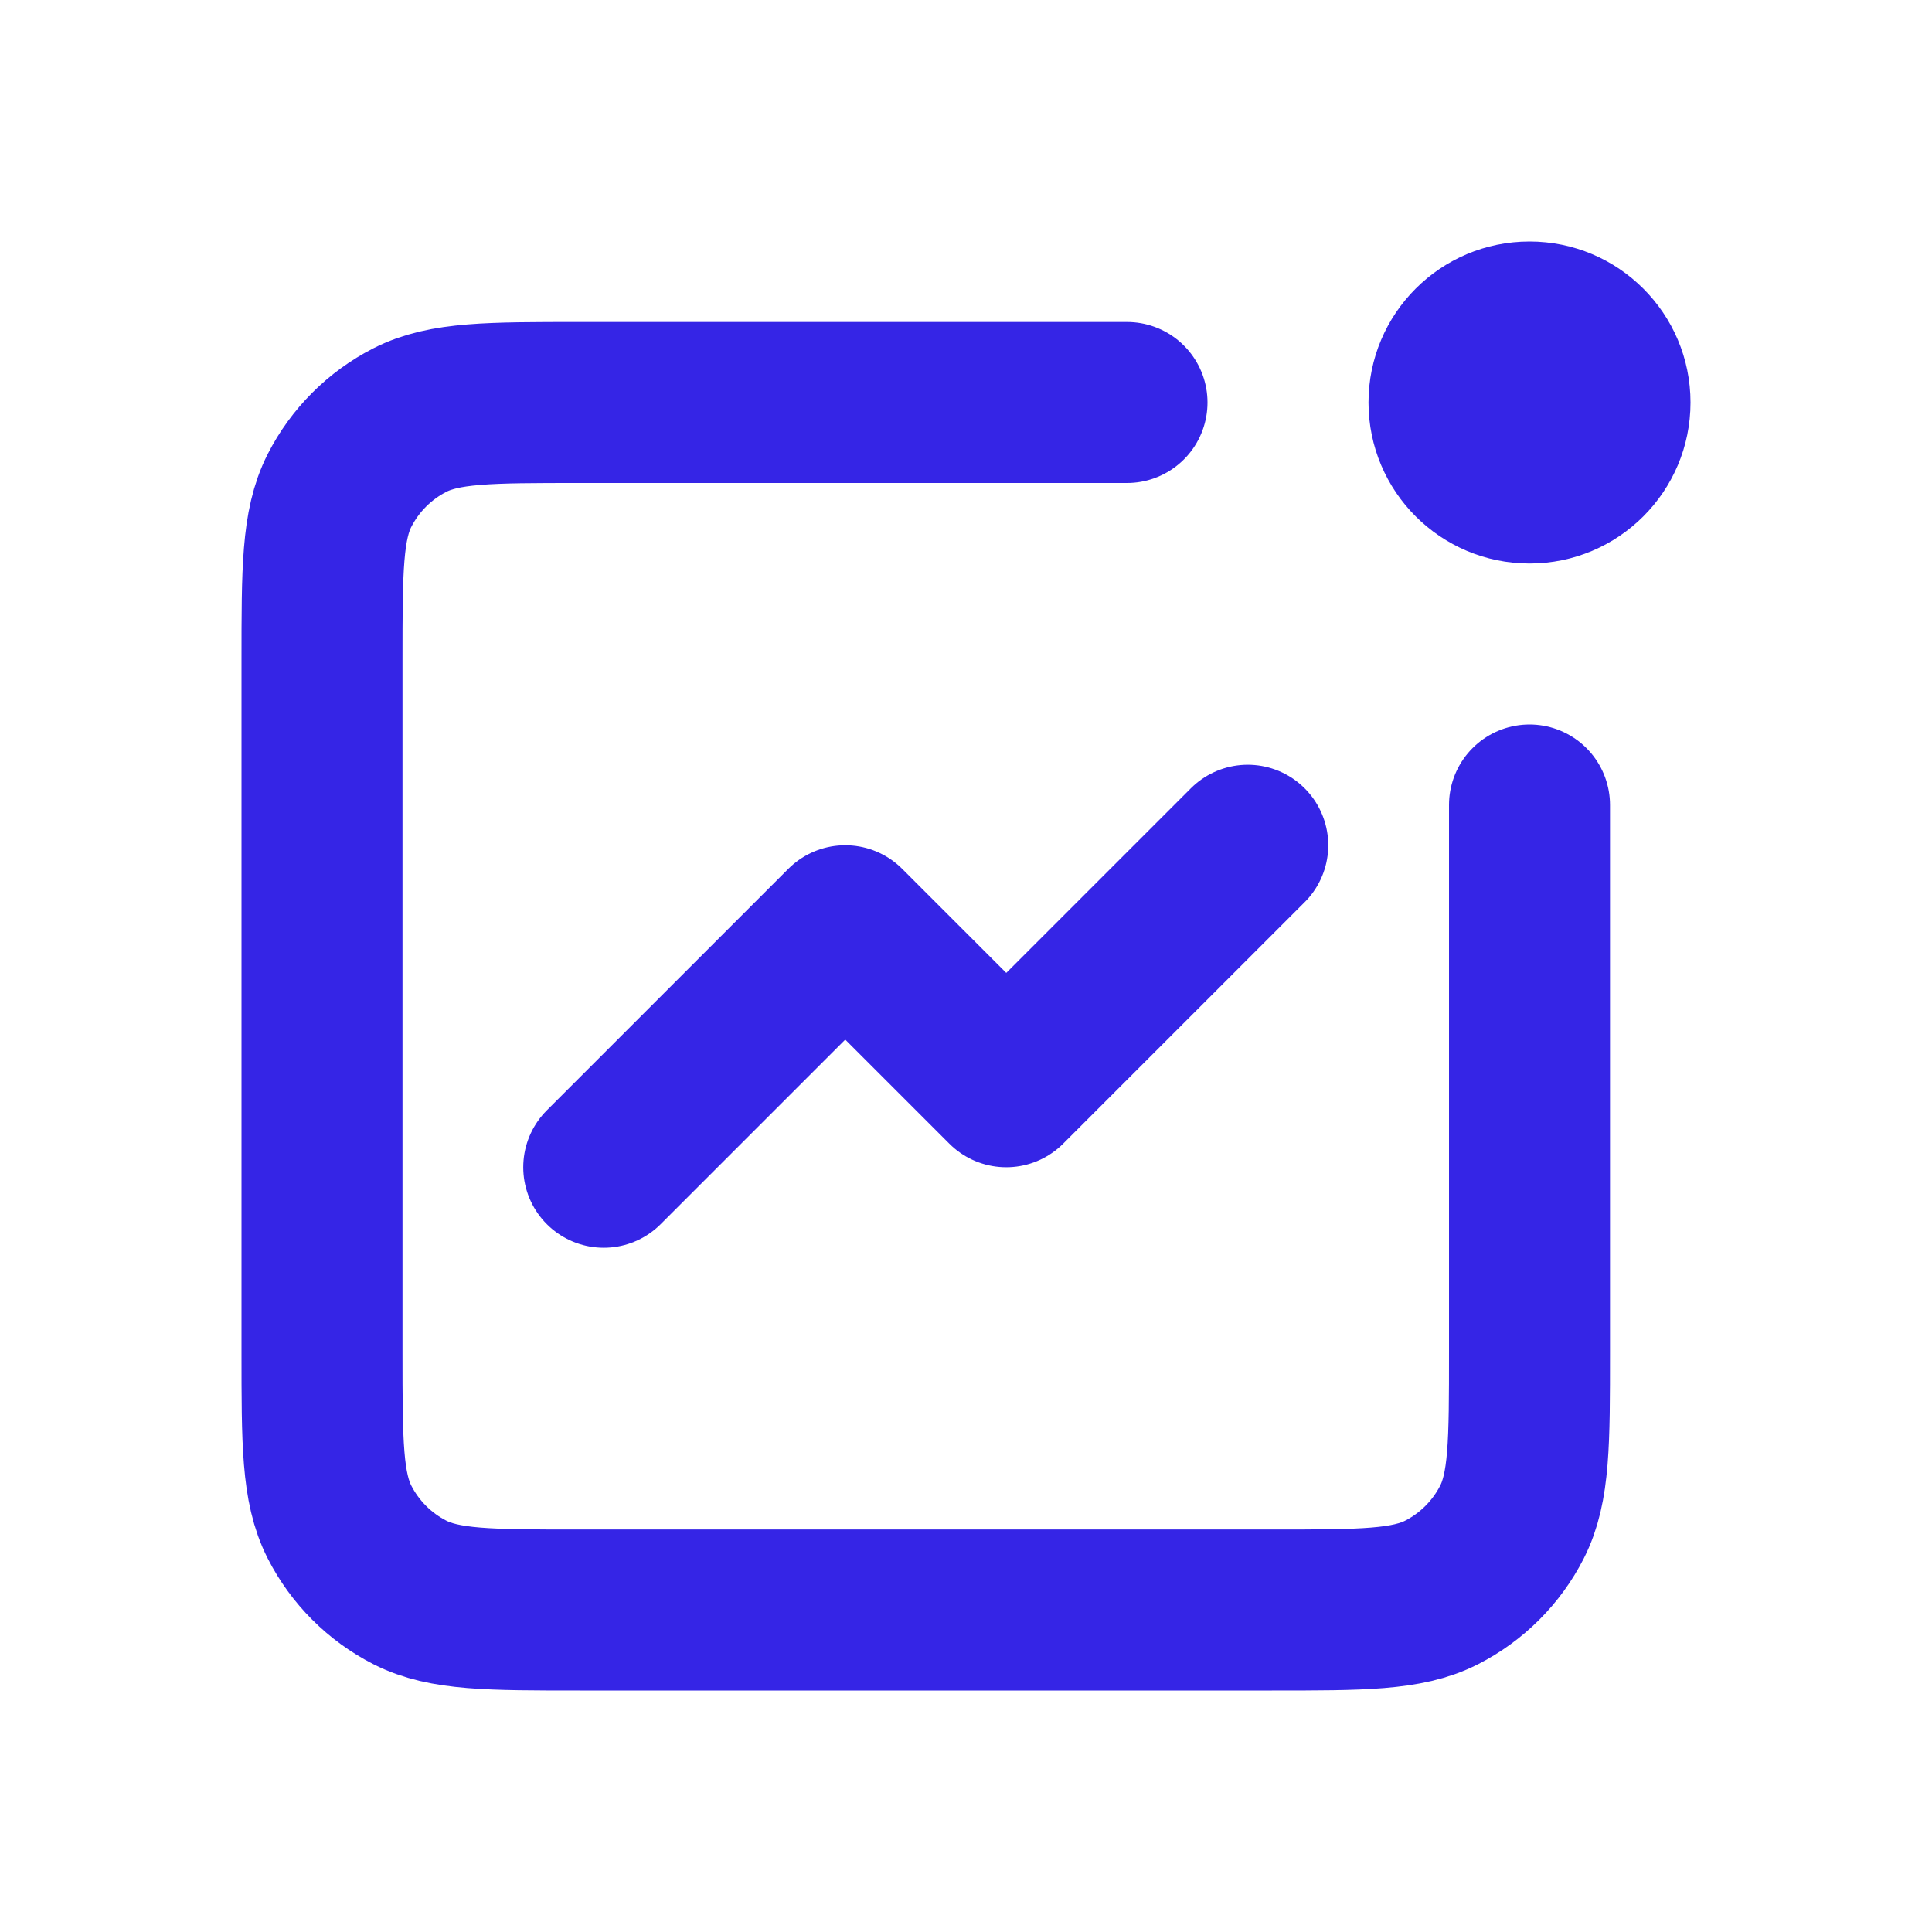
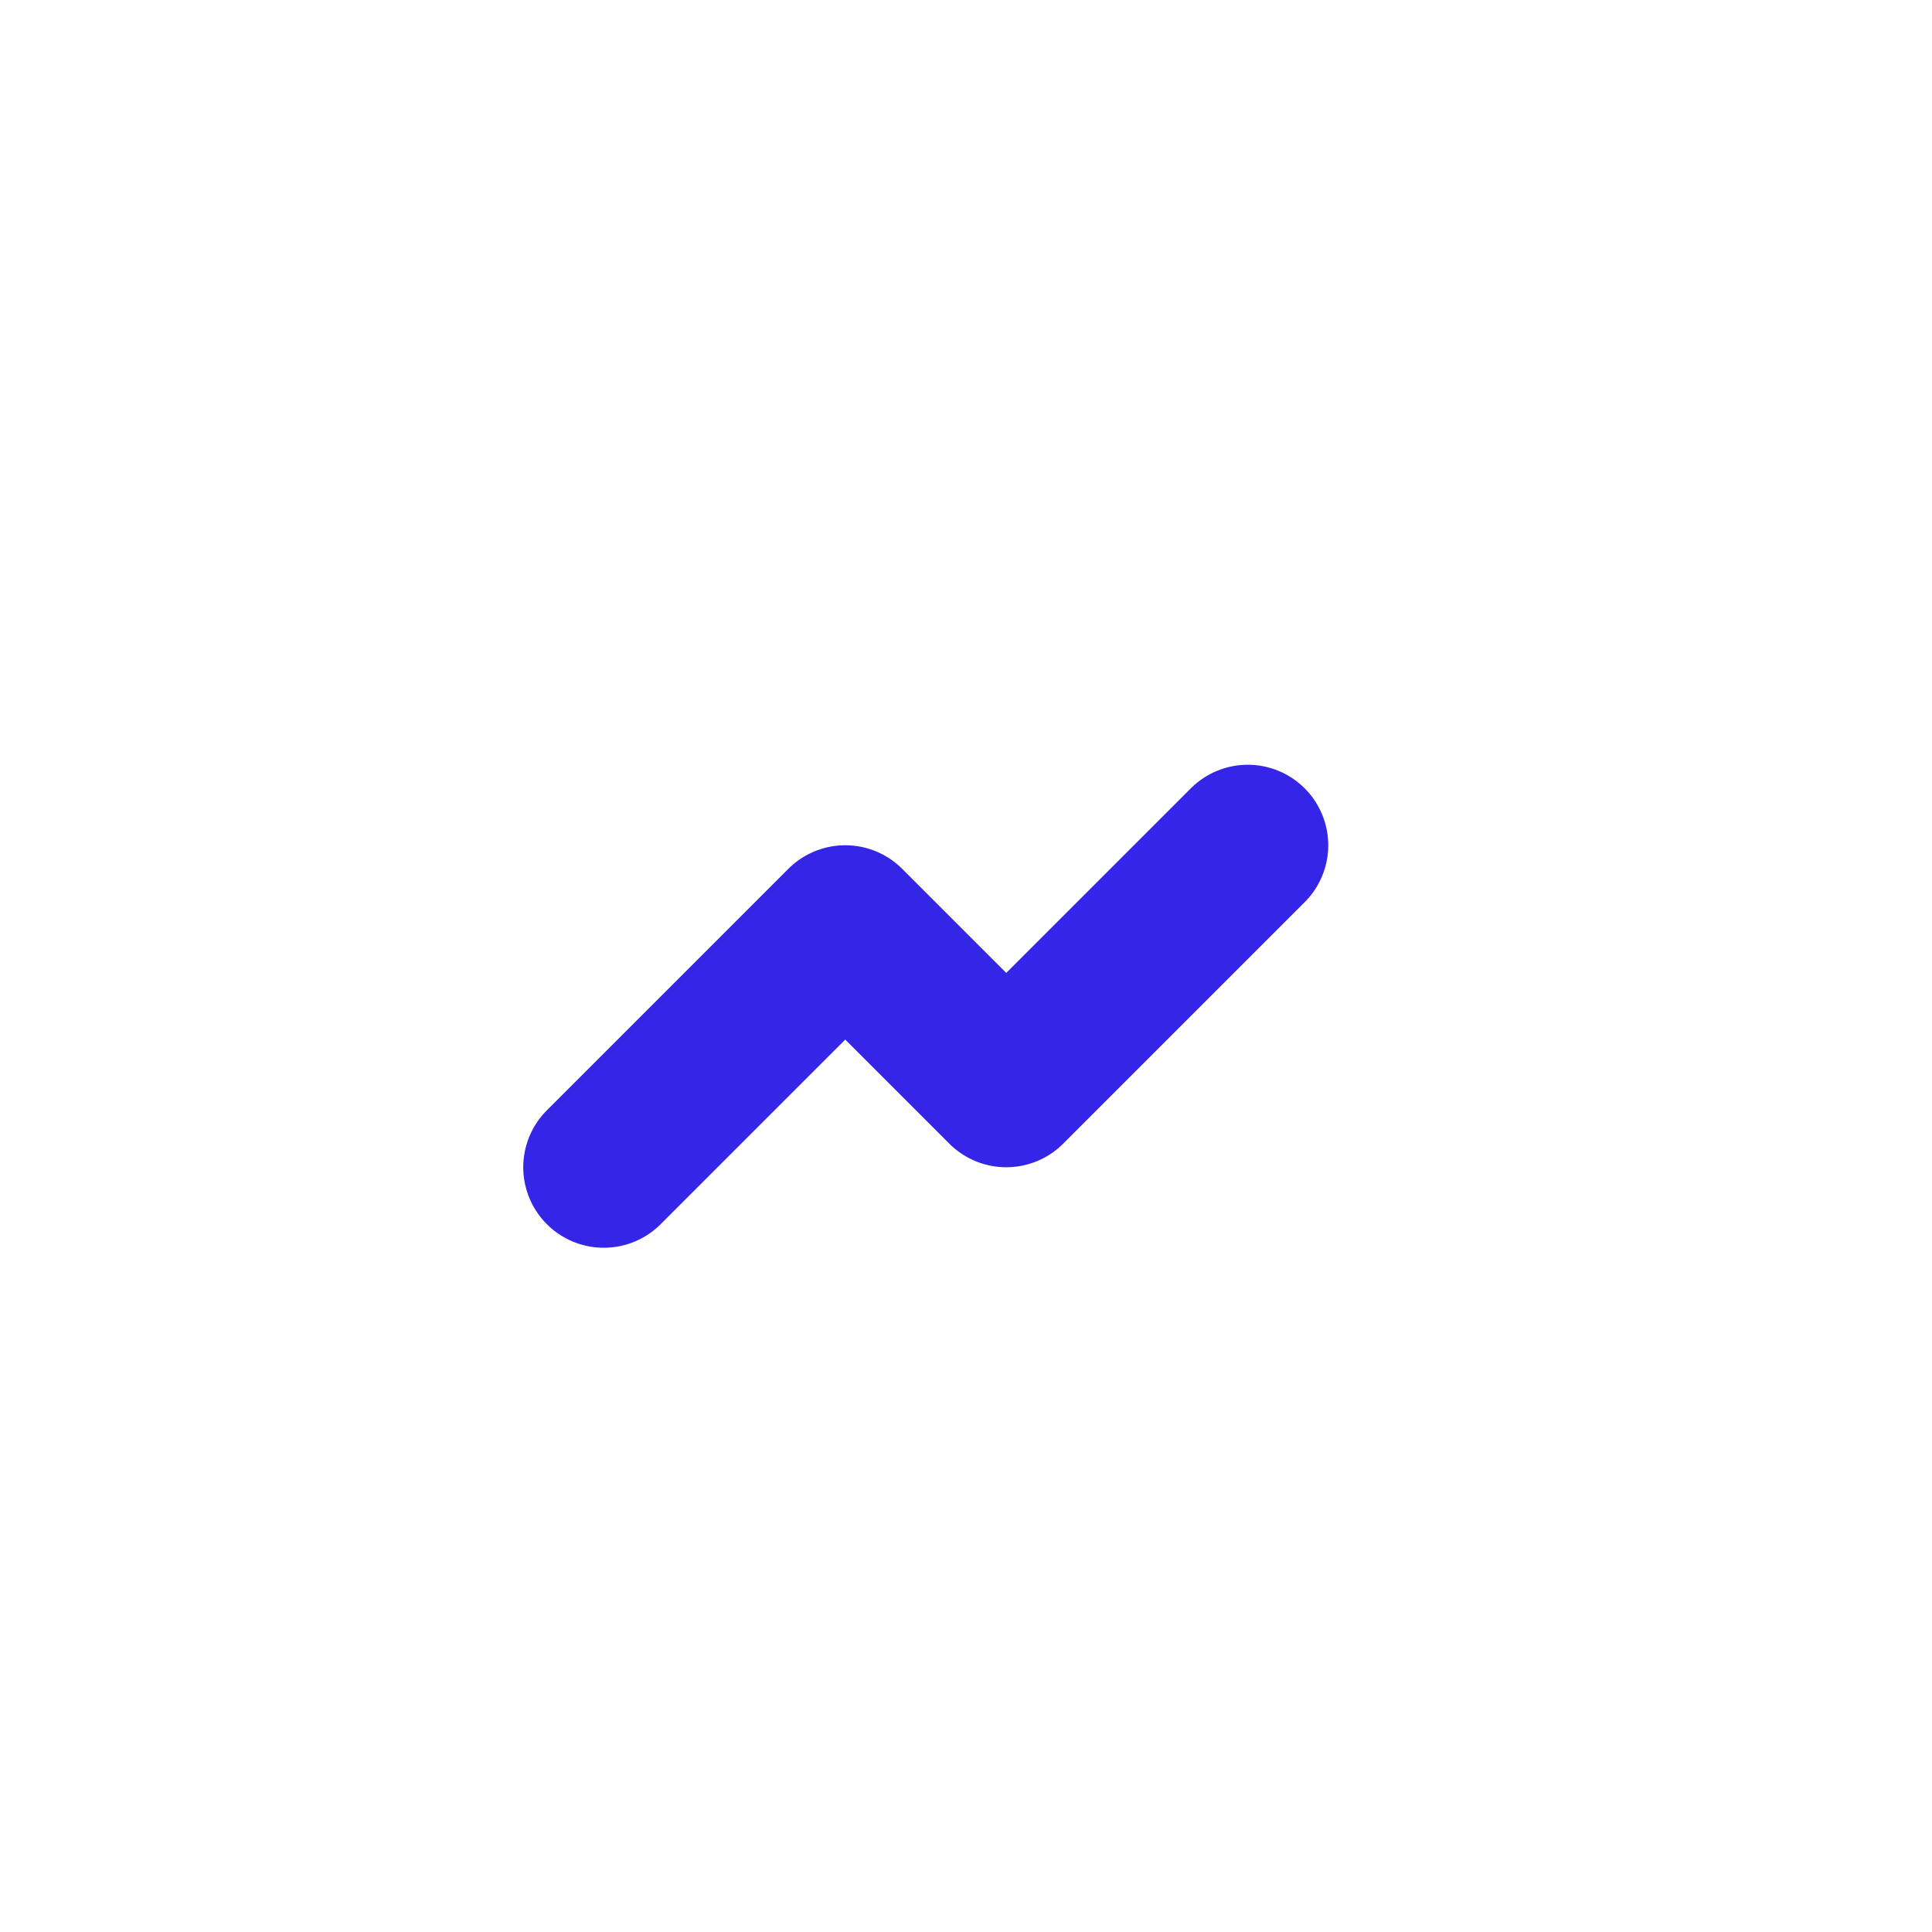
<svg xmlns="http://www.w3.org/2000/svg" width="24" height="24" viewBox="0 0 24 24" fill="none">
  <path d="M15.5 10.5L12.5 13.5L10.5 11.5L7.5 14.5" stroke="#3525E6" stroke-width="2" stroke-linecap="round" stroke-linejoin="round" />
-   <path d="M14 5H7.2C6.08 5 5.52 5 5.092 5.218C4.716 5.41 4.41 5.716 4.218 6.092C4 6.52 4 7.08 4 8.2V16.8C4 17.92 4 18.48 4.218 18.908C4.41 19.284 4.716 19.59 5.092 19.782C5.52 20 6.08 20 7.2 20H15.8C16.92 20 17.48 20 17.908 19.782C18.284 19.59 18.59 19.284 18.782 18.908C19 18.48 19 17.92 19 16.8V10" stroke="#3525E6" stroke-width="2" stroke-linecap="round" />
-   <circle cx="19" cy="5" r="2" fill="#3525E6" />
</svg>